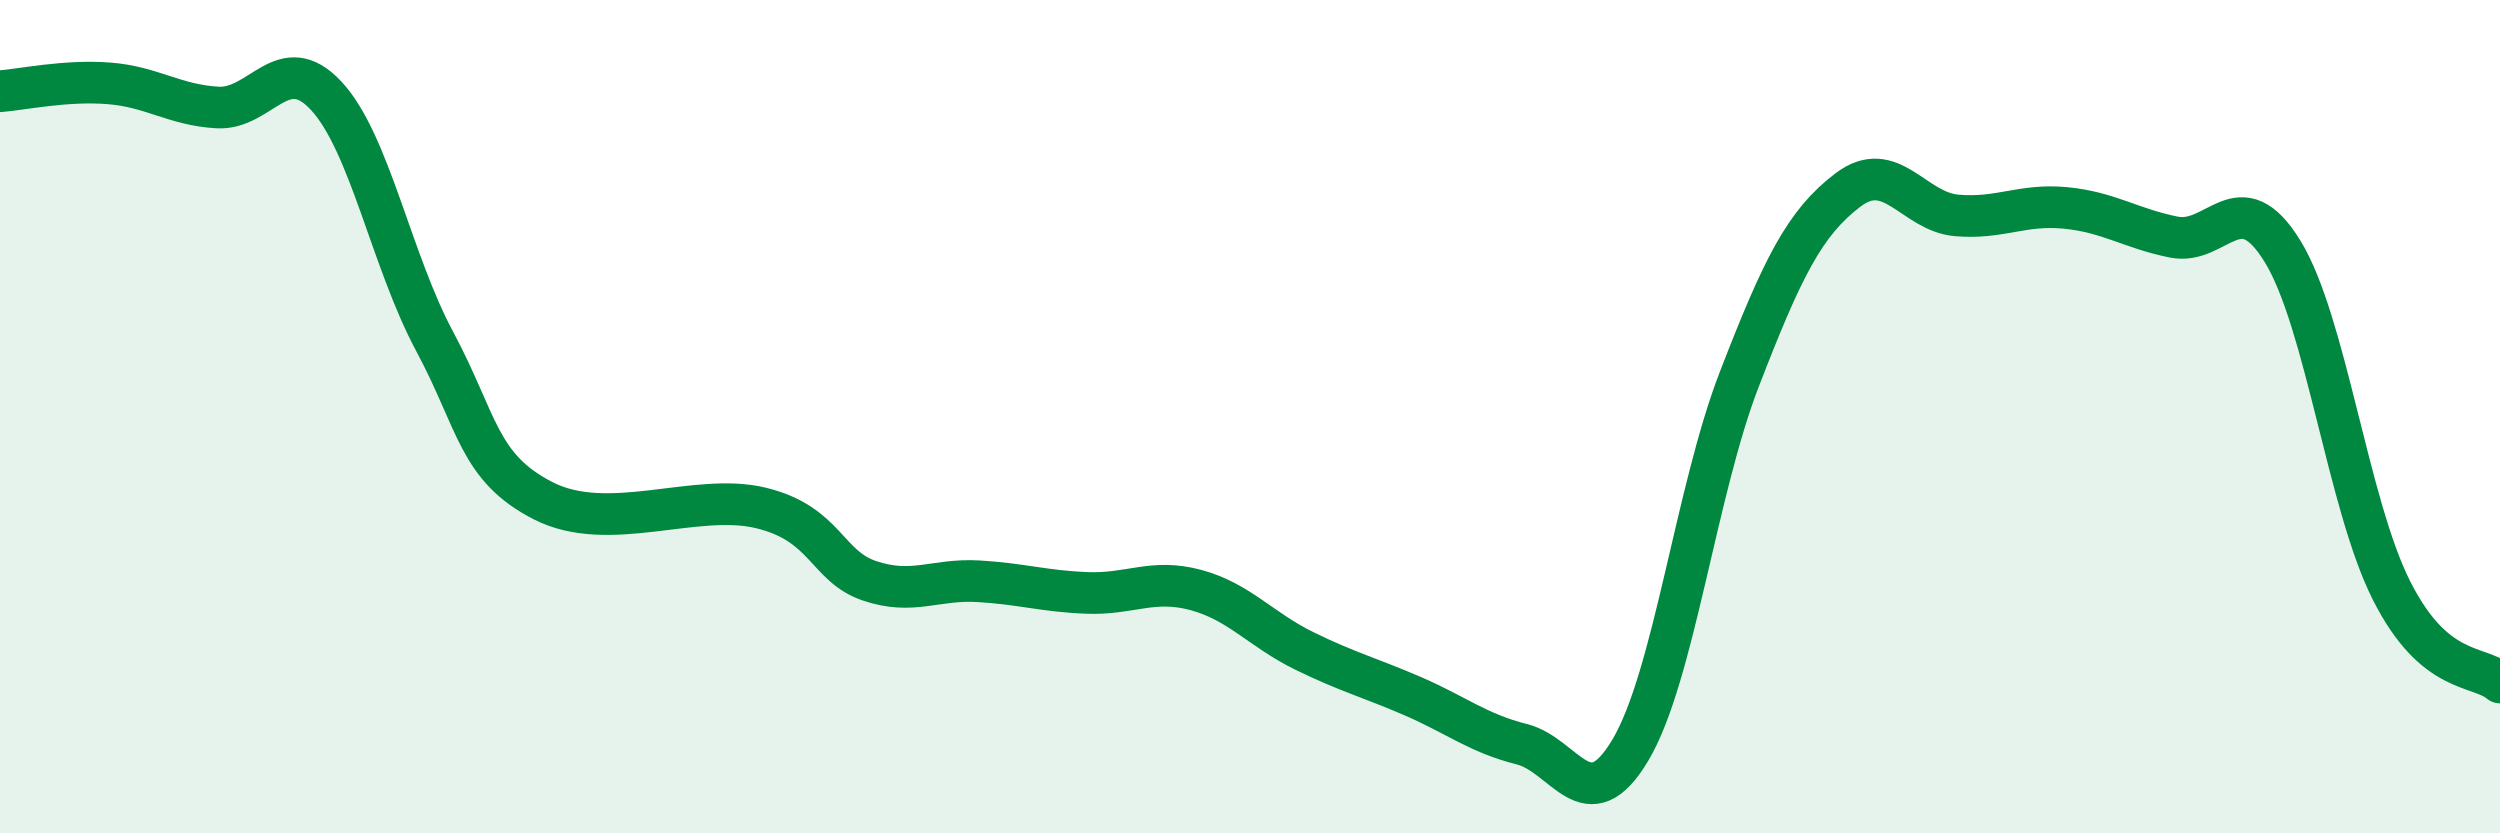
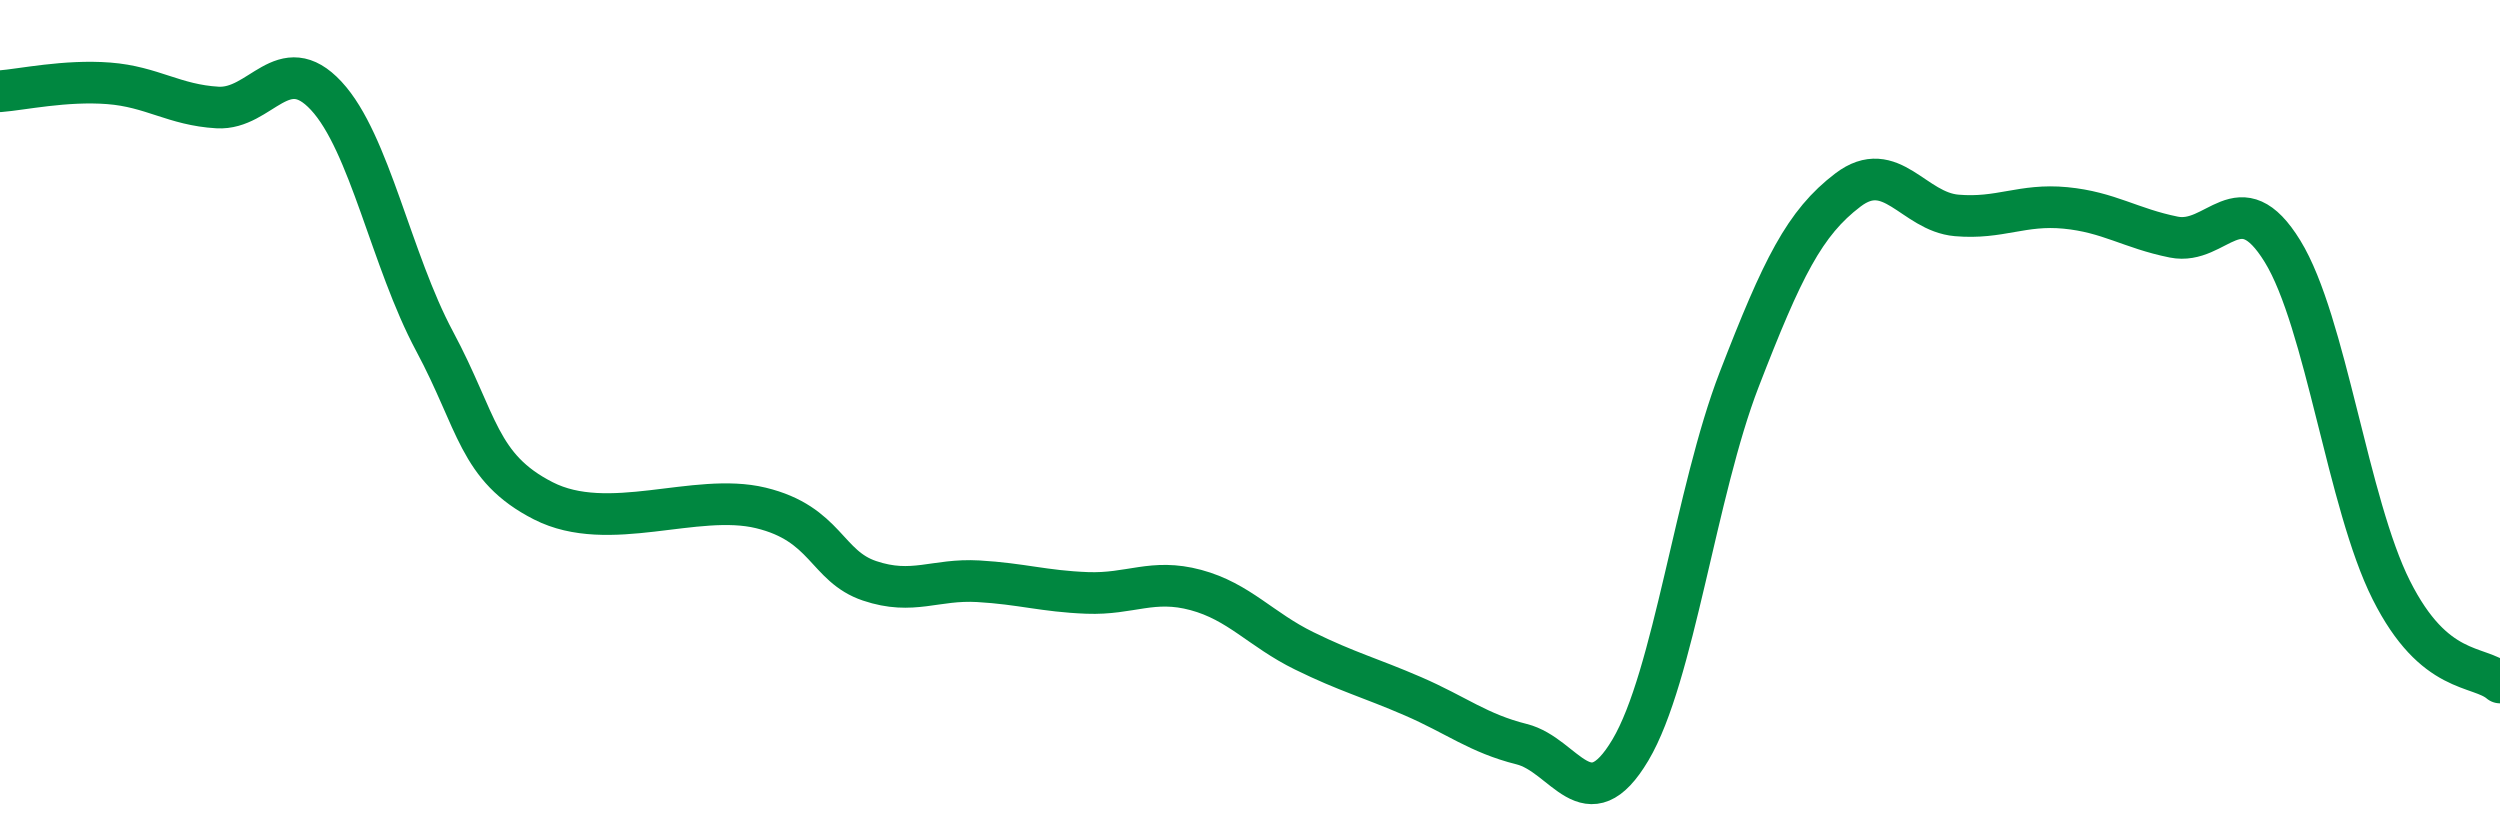
<svg xmlns="http://www.w3.org/2000/svg" width="60" height="20" viewBox="0 0 60 20">
-   <path d="M 0,2.19 C 0.52,2.15 1.57,1.92 2.61,2 C 3.65,2.08 4.18,2.52 5.22,2.58 C 6.26,2.64 6.79,1.18 7.83,2.3 C 8.87,3.42 9.39,6.25 10.43,8.19 C 11.47,10.13 11.47,11.22 13.04,12.02 C 14.61,12.82 16.69,11.81 18.26,12.19 C 19.83,12.57 19.83,13.59 20.87,13.94 C 21.91,14.29 22.44,13.89 23.48,13.95 C 24.52,14.01 25.05,14.19 26.09,14.23 C 27.13,14.27 27.66,13.88 28.7,14.16 C 29.74,14.44 30.26,15.11 31.3,15.62 C 32.34,16.13 32.87,16.26 33.91,16.71 C 34.95,17.16 35.48,17.6 36.52,17.86 C 37.56,18.12 38.09,19.75 39.13,18 C 40.17,16.25 40.7,11.8 41.74,9.11 C 42.78,6.42 43.31,5.35 44.35,4.56 C 45.39,3.77 45.92,5.08 46.96,5.17 C 48,5.26 48.53,4.89 49.57,4.99 C 50.61,5.09 51.13,5.48 52.17,5.69 C 53.21,5.9 53.74,4.34 54.78,6.03 C 55.82,7.72 56.35,12.09 57.39,14.16 C 58.43,16.23 59.48,15.94 60,16.38L60 20L0 20Z" fill="#008740" opacity="0.1" stroke-linecap="round" stroke-linejoin="round" />
  <path d="M 0,2.19 C 0.52,2.15 1.57,1.92 2.61,2 C 3.65,2.08 4.18,2.52 5.22,2.58 C 6.26,2.64 6.79,1.18 7.83,2.3 C 8.87,3.42 9.39,6.25 10.43,8.19 C 11.47,10.13 11.47,11.22 13.04,12.02 C 14.61,12.82 16.69,11.81 18.26,12.19 C 19.83,12.57 19.83,13.59 20.87,13.94 C 21.91,14.29 22.44,13.89 23.48,13.95 C 24.52,14.01 25.05,14.19 26.09,14.23 C 27.13,14.27 27.66,13.88 28.7,14.16 C 29.74,14.44 30.26,15.11 31.3,15.62 C 32.34,16.13 32.87,16.26 33.91,16.71 C 34.95,17.16 35.48,17.6 36.52,17.86 C 37.56,18.12 38.09,19.75 39.13,18 C 40.17,16.25 40.7,11.8 41.74,9.11 C 42.78,6.42 43.31,5.35 44.35,4.56 C 45.39,3.77 45.92,5.08 46.96,5.17 C 48,5.26 48.53,4.89 49.57,4.99 C 50.61,5.09 51.13,5.48 52.17,5.69 C 53.21,5.9 53.74,4.34 54.78,6.03 C 55.82,7.72 56.35,12.09 57.39,14.16 C 58.43,16.23 59.48,15.94 60,16.38" stroke="#008740" stroke-width="1" fill="none" stroke-linecap="round" stroke-linejoin="round" />
</svg>